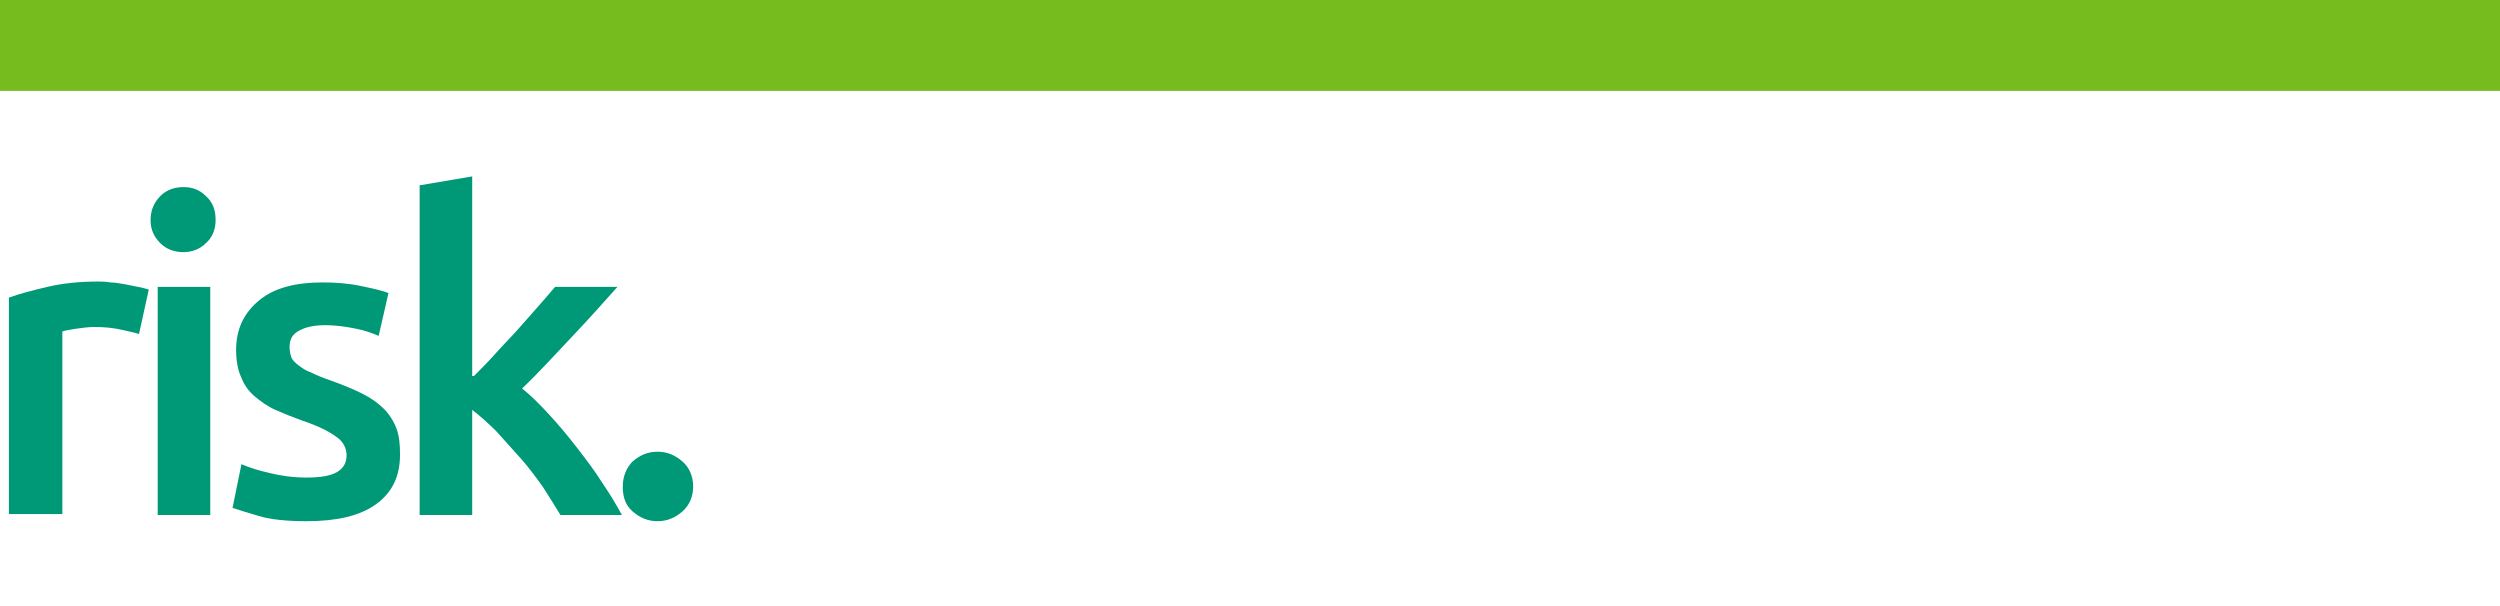
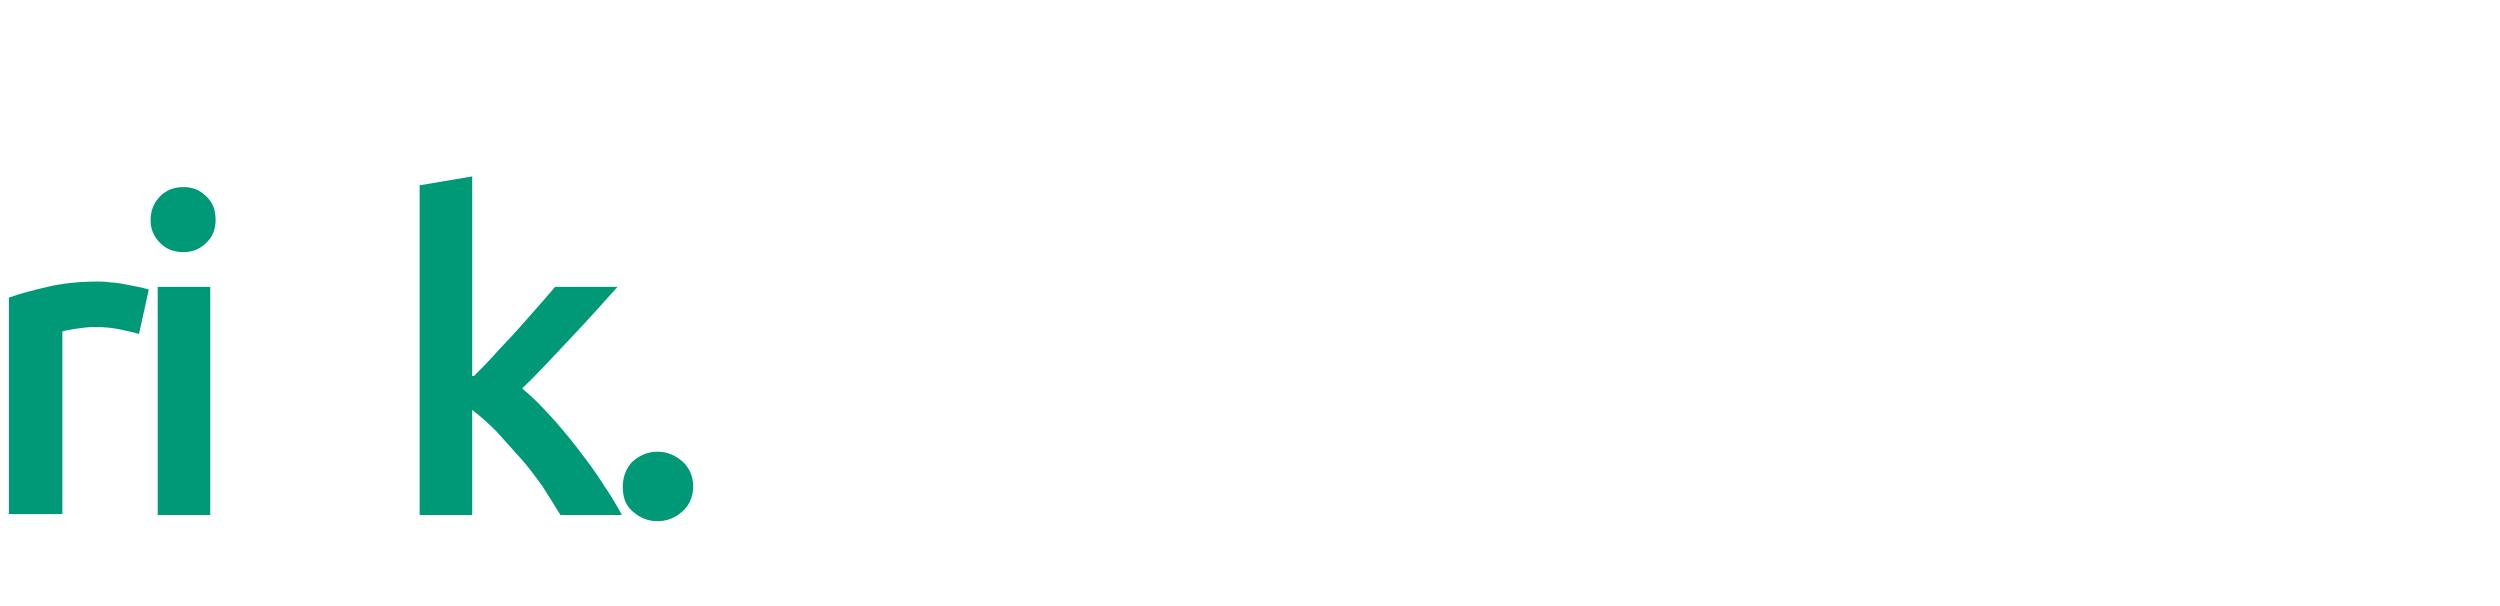
<svg xmlns="http://www.w3.org/2000/svg" version="1.1" id="Layer_1" x="0px" y="0px" viewBox="0 0 280.6 68" style="enable-background:new 0 0 280.6 68;" xml:space="preserve">
  <style type="text/css">
	.st0{fill:#77BC1F;}
	.st1{fill:#009977;}
</style>
-   <rect class="st0" width="280.6" height="10.2" />
  <g>
    <path class="st1" d="M15.6,37.5c-0.5-0.2-1.2-0.3-2-0.5c-0.9-0.2-1.9-0.3-3-0.3c-0.7,0-1.3,0.1-2.1,0.2C7.8,37,7.3,37.1,7,37.2   v20.5H1V33.4c1.1-0.4,2.6-0.8,4.3-1.2c1.7-0.4,3.6-0.6,5.7-0.6c0.4,0,0.8,0,1.4,0.1c0.5,0,1,0.1,1.6,0.2c0.5,0.1,1,0.2,1.5,0.3   s0.9,0.2,1.2,0.3L15.6,37.5z" />
    <path class="st1" d="M24.2,24.7c0,1.1-0.4,2-1.1,2.6c-0.7,0.7-1.6,1-2.5,1c-1,0-1.9-0.3-2.6-1s-1.1-1.5-1.1-2.6s0.4-2,1.1-2.7   s1.6-1,2.6-1s1.8,0.3,2.5,1C23.9,22.7,24.2,23.6,24.2,24.7z M23.6,57.8h-5.9V32.2h5.9V57.8z" />
-     <path class="st1" d="M34.4,53.6c1.6,0,2.7-0.2,3.4-0.6c0.7-0.4,1.1-1,1.1-1.9c0-0.8-0.4-1.6-1.2-2.1c-0.8-0.6-2-1.2-3.8-1.8   c-1.1-0.4-2.1-0.8-3-1.2s-1.7-1-2.3-1.5c-0.7-0.6-1.2-1.3-1.5-2.1c-0.4-0.8-0.6-1.9-0.6-3.1c0-2.4,0.9-4.2,2.6-5.6   c1.7-1.4,4.1-2,7.1-2c1.5,0,2.9,0.1,4.3,0.4c1.4,0.3,2.4,0.5,3.1,0.8l-1.1,4.8c-0.7-0.3-1.5-0.6-2.5-0.8s-2.2-0.4-3.5-0.4   c-1.2,0-2.2,0.2-2.9,0.6c-0.8,0.4-1.1,1-1.1,1.9c0,0.4,0.1,0.8,0.2,1.1s0.4,0.6,0.8,0.9c0.4,0.3,0.8,0.6,1.4,0.8   c0.6,0.3,1.3,0.6,2.2,0.9c1.4,0.5,2.6,1,3.6,1.5s1.8,1.1,2.4,1.7s1.1,1.4,1.4,2.2c0.3,0.8,0.4,1.8,0.4,2.9c0,2.5-0.9,4.3-2.7,5.6   s-4.4,1.9-7.8,1.9c-2.3,0-4.1-0.2-5.4-0.6c-1.4-0.4-2.3-0.7-2.9-0.9l1-4.9c0.9,0.4,1.9,0.7,3.2,1C31.5,53.4,32.9,53.6,34.4,53.6z" />
    <path class="st1" d="M53.2,42.2c0.8-0.8,1.6-1.6,2.4-2.5c0.8-0.9,1.7-1.8,2.5-2.7s1.6-1.8,2.3-2.6s1.4-1.6,1.9-2.2h7   c-1.6,1.8-3.3,3.7-5.2,5.7s-3.6,3.9-5.5,5.7c1,0.8,2,1.8,3.1,3s2.1,2.4,3.1,3.7s2,2.6,2.8,3.9c0.9,1.3,1.6,2.5,2.2,3.6h-6.9   c-0.6-1-1.3-2.1-2-3.2c-0.8-1.1-1.6-2.2-2.5-3.2s-1.8-2-2.7-3c-0.9-0.9-1.8-1.7-2.7-2.4v11.8h-5.9v-37l5.9-1v22.4H53.2z" />
    <path class="st1" d="M77.8,54.6c0,1.1-0.4,2.1-1.2,2.8c-0.8,0.7-1.7,1.1-2.8,1.1c-1.1,0-2-0.4-2.8-1.1c-0.8-0.7-1.1-1.6-1.1-2.8   c0-1.1,0.4-2.1,1.1-2.8c0.8-0.7,1.7-1.1,2.8-1.1c1.1,0,2,0.4,2.8,1.1C77.4,52.5,77.8,53.5,77.8,54.6z" />
  </g>
</svg>